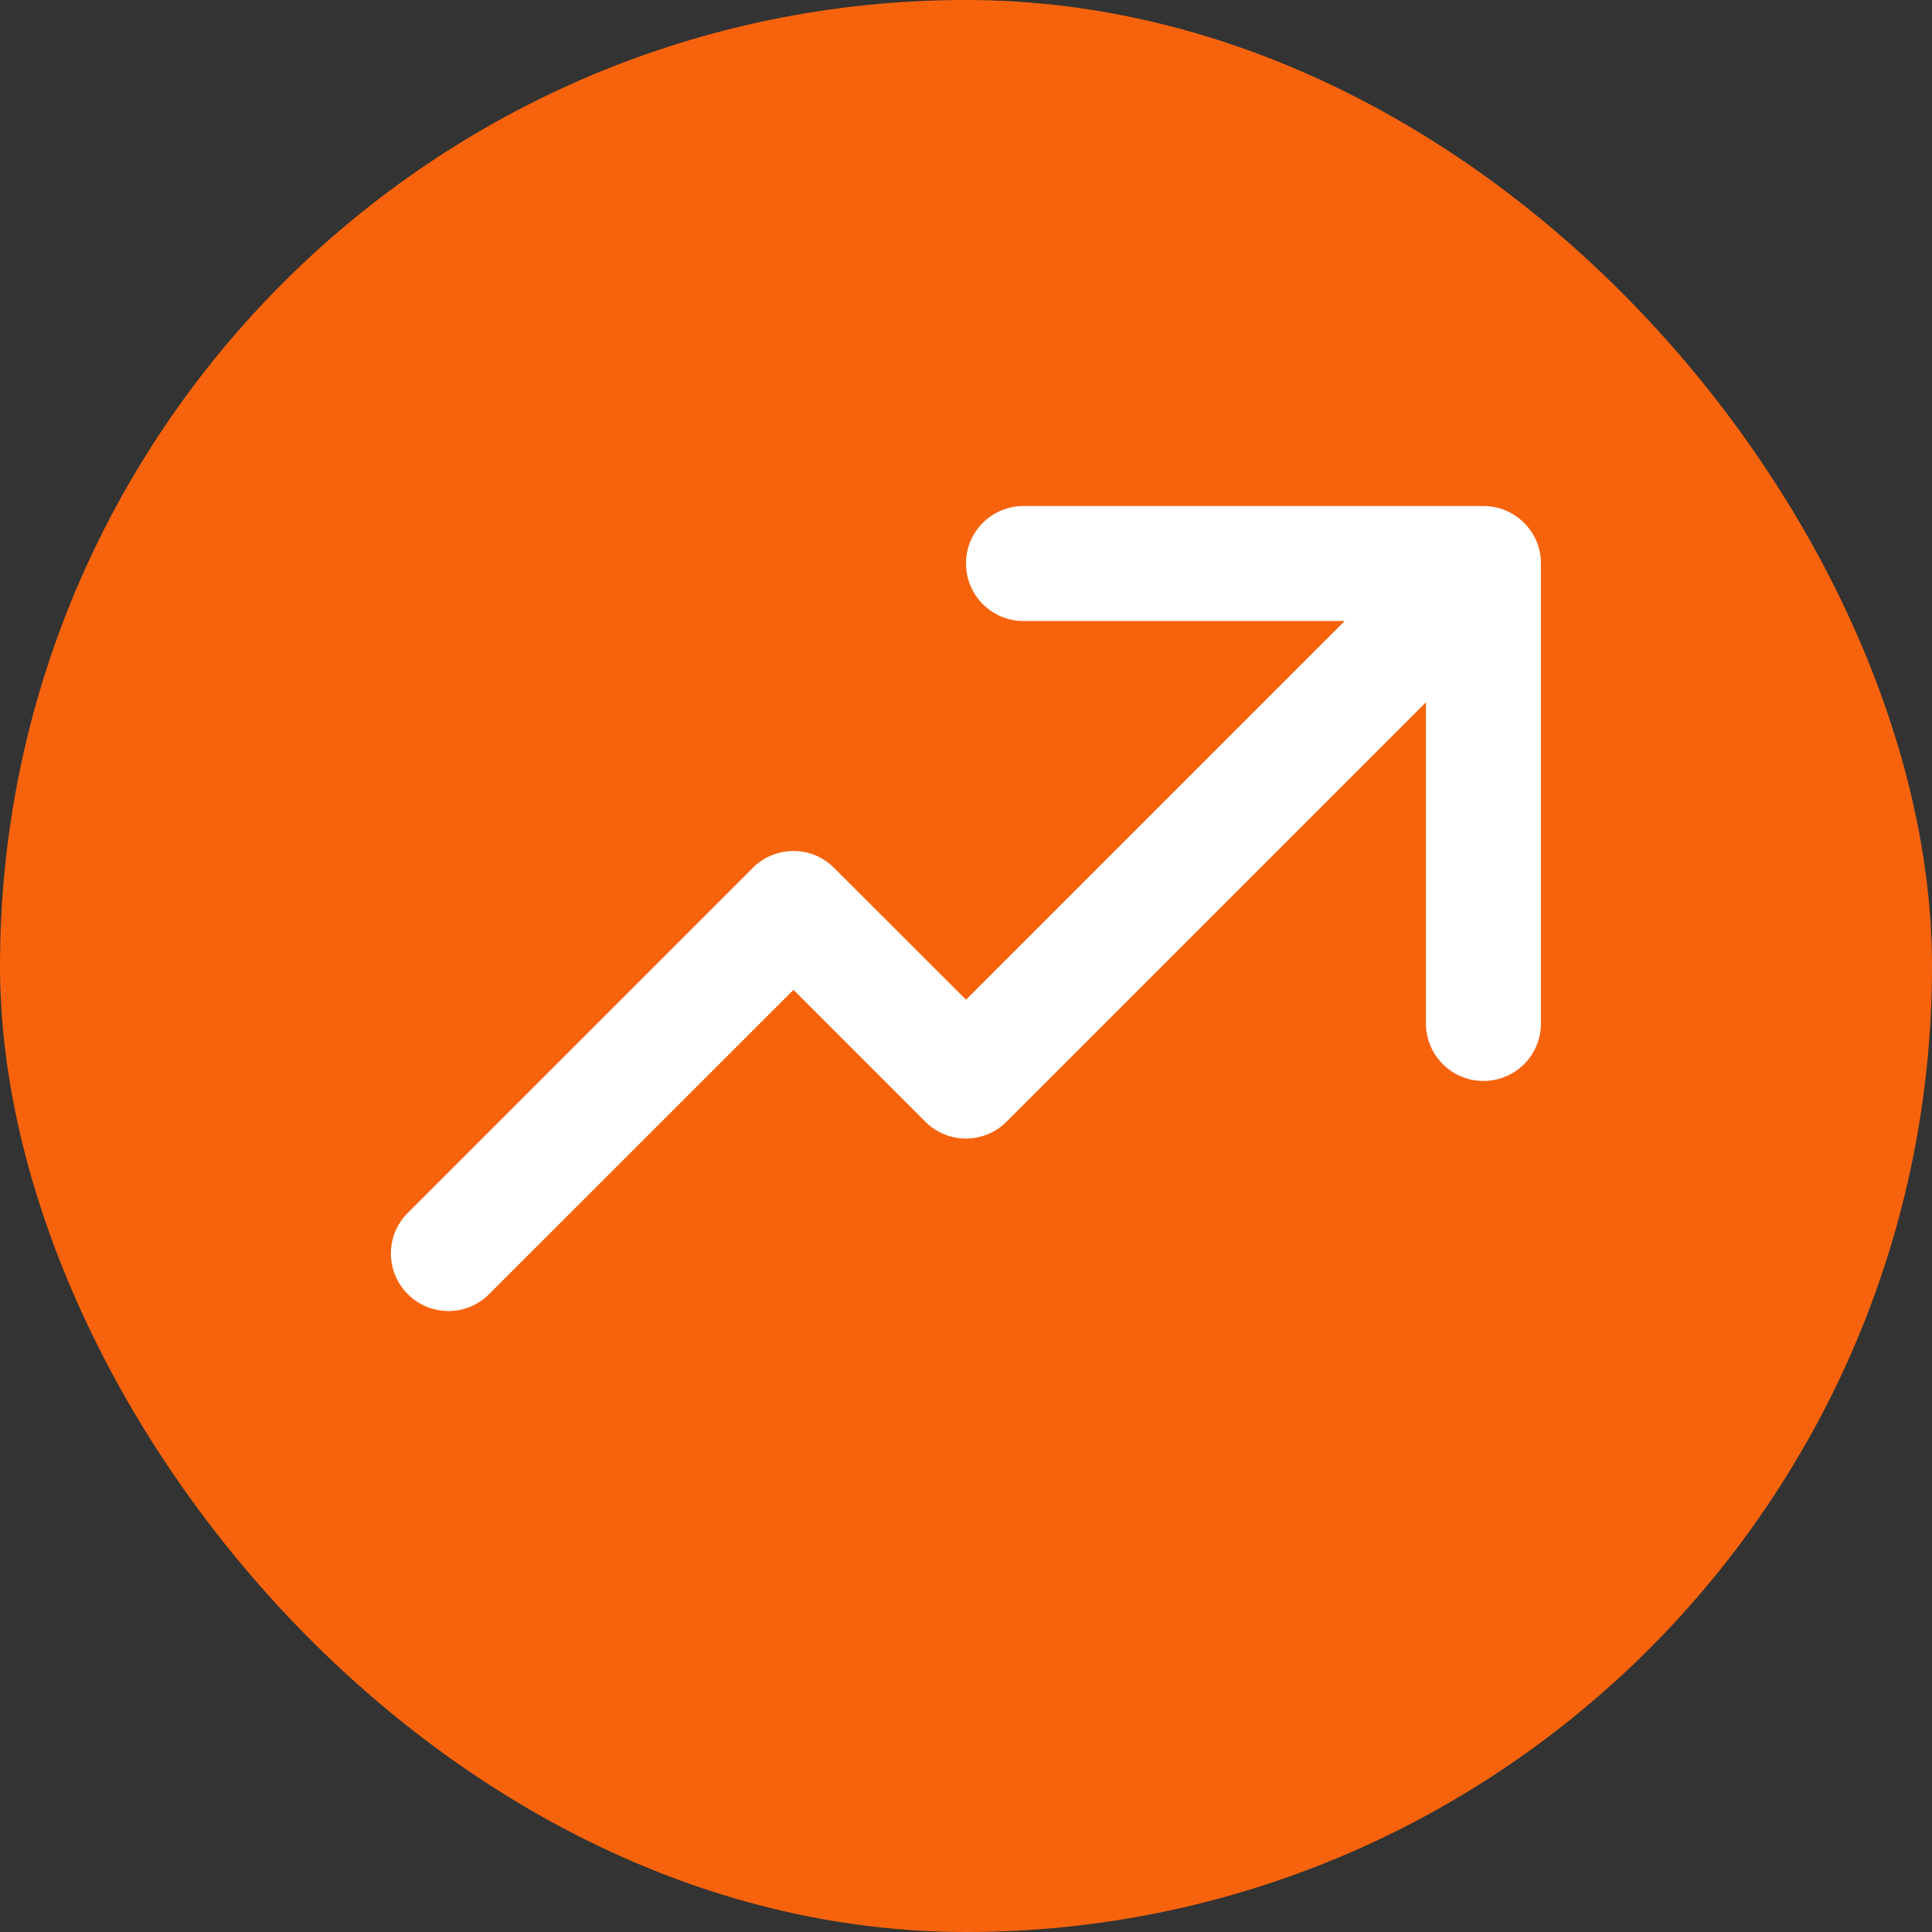
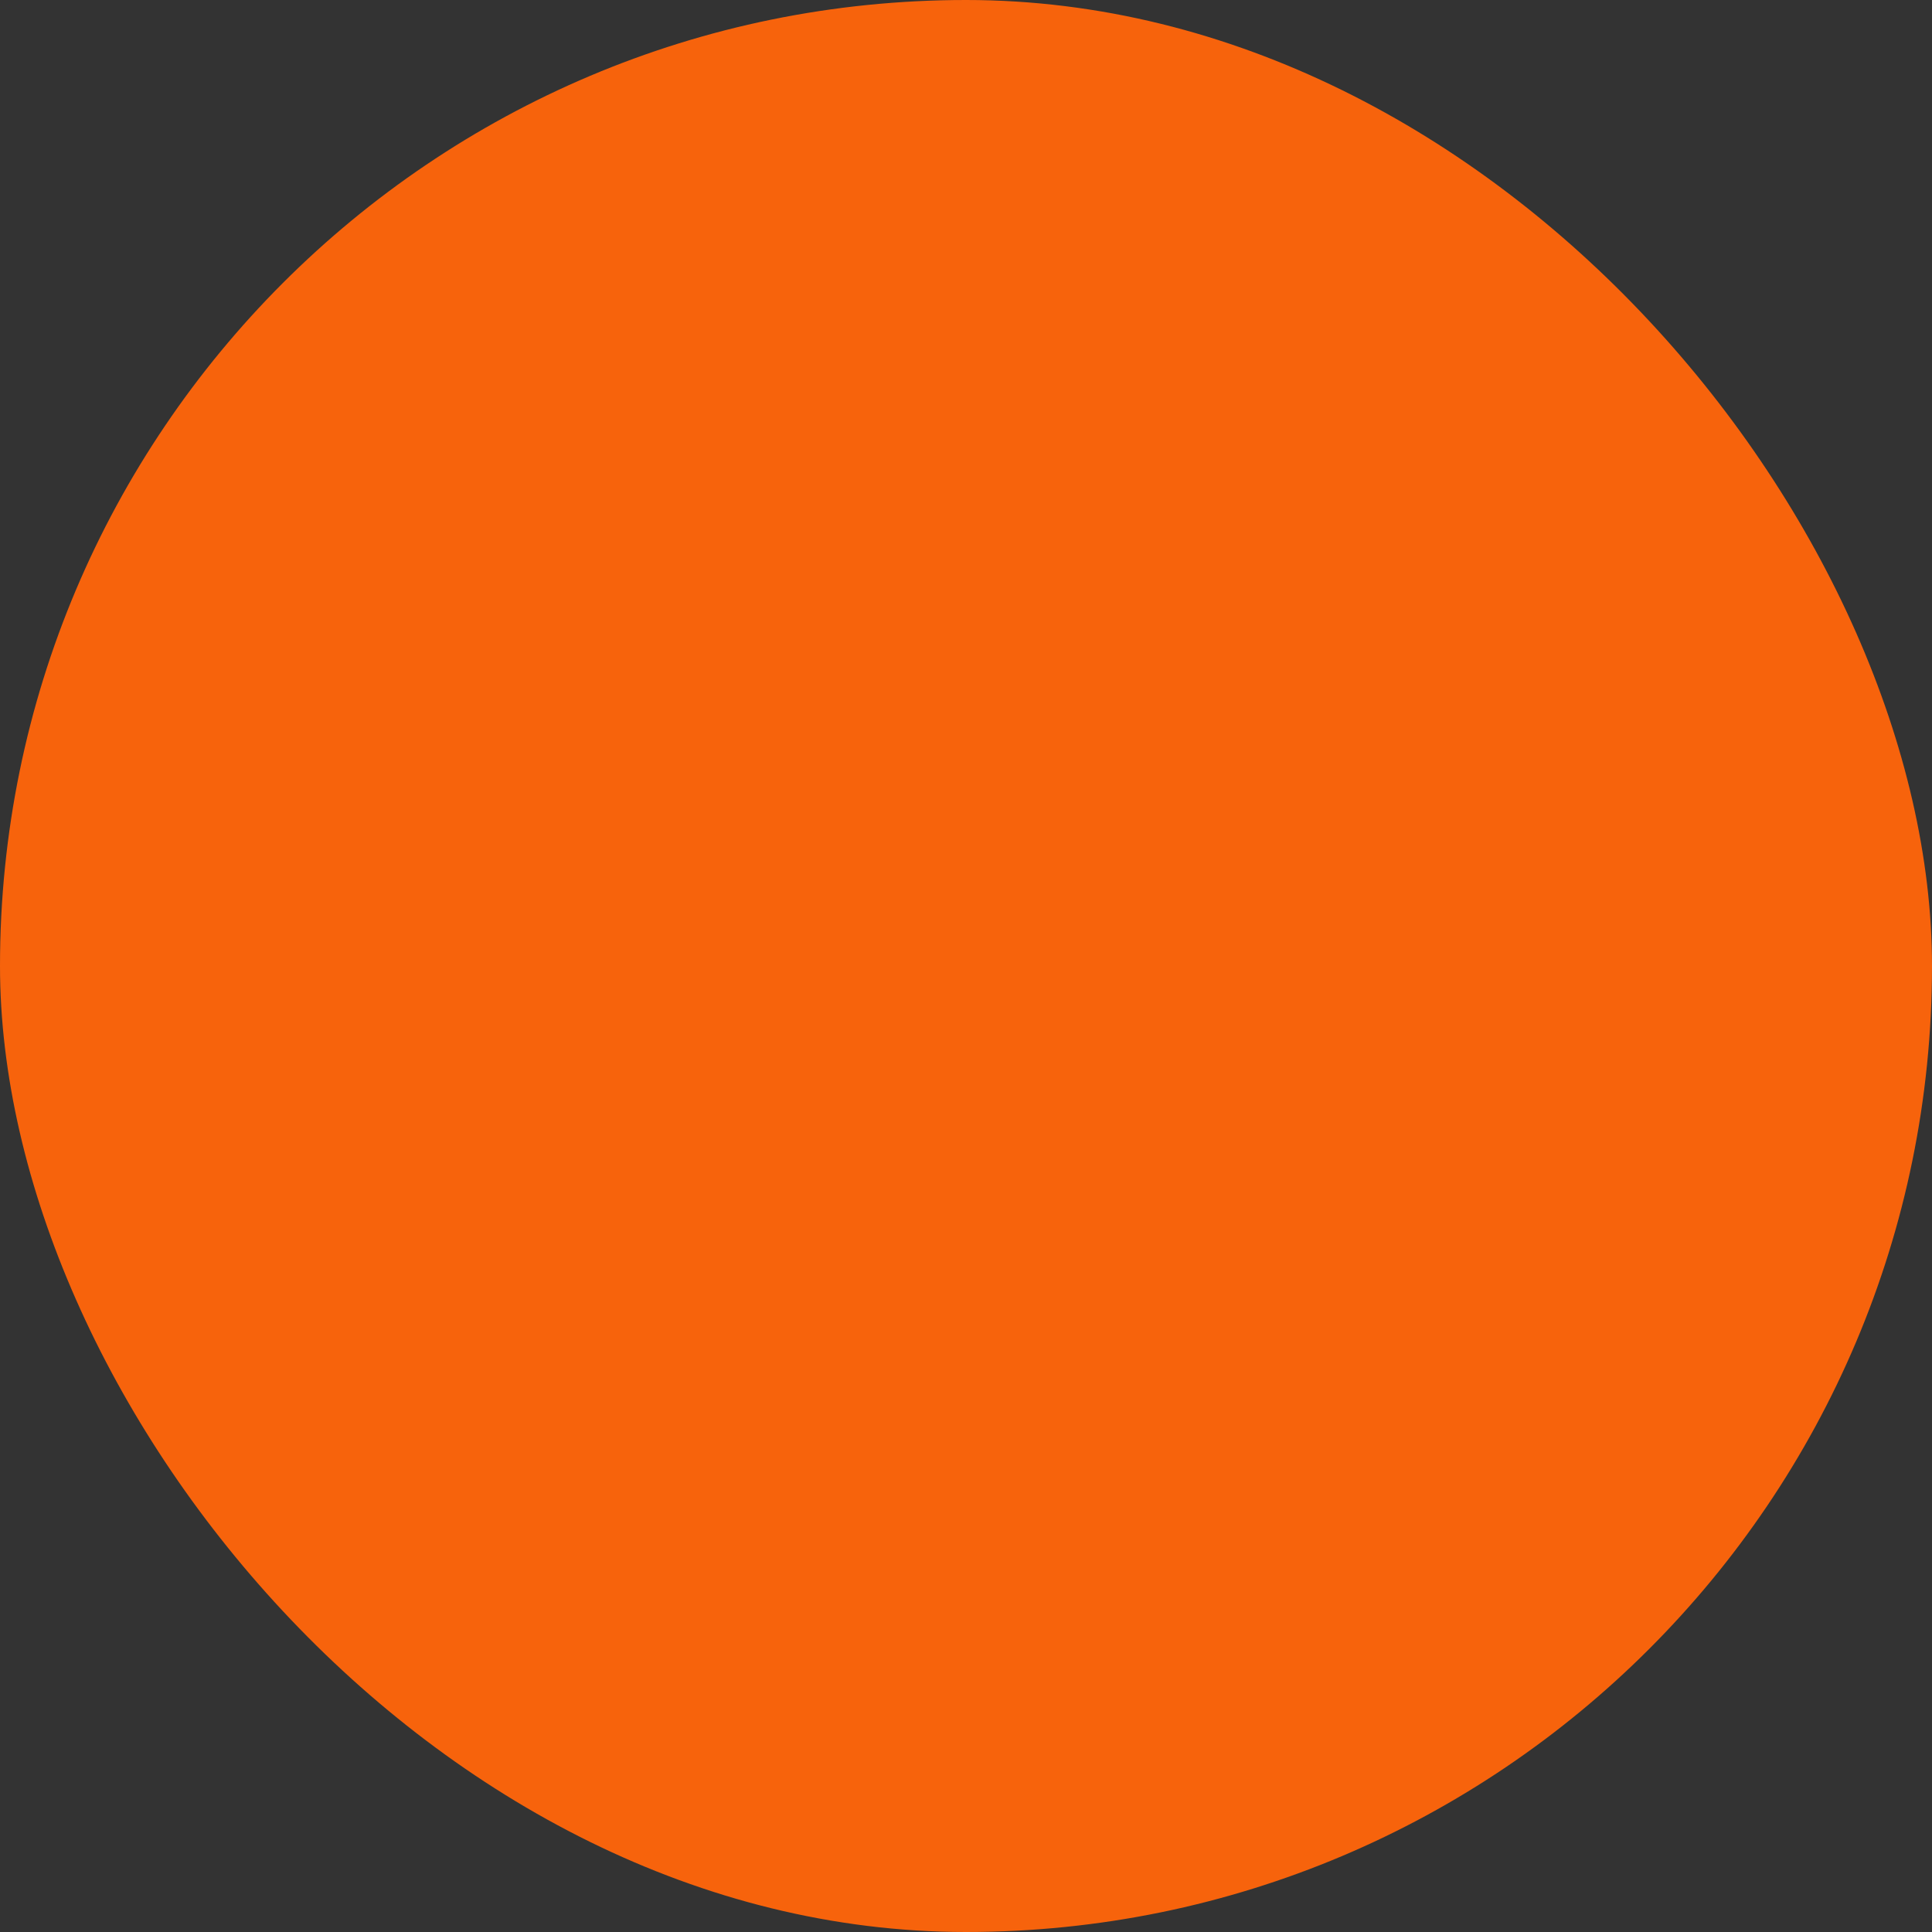
<svg xmlns="http://www.w3.org/2000/svg" width="14" height="14" viewBox="0 0 14 14" fill="none">
  <rect x="0" y="0" width="14" height="14" fill="#333333" stroke="none" />
  <rect width="14" height="14" rx="7" fill="#F7630C" />
-   <path d="M11.135 3.924C11.114 3.875 11.084 3.829 11.044 3.789C11.004 3.749 10.958 3.719 10.909 3.698C10.86 3.678 10.806 3.667 10.75 3.667H7.416C7.186 3.667 7 3.853 7 4.083C7 4.313 7.186 4.5 7.416 4.5H9.744L7 7.244L6.044 6.289C5.882 6.126 5.618 6.126 5.455 6.289L2.955 8.789C2.792 8.951 2.792 9.215 2.955 9.378C3.118 9.541 3.382 9.541 3.544 9.378L5.75 7.173L6.705 8.128C6.868 8.291 7.132 8.291 7.294 8.128L10.333 5.089V7.417C10.333 7.647 10.52 7.833 10.75 7.833C10.98 7.833 11.166 7.647 11.166 7.417V4.084C11.166 4.083 11.166 4.082 11.166 4.081C11.166 4.025 11.155 3.972 11.135 3.924Z" fill="white" />
</svg>